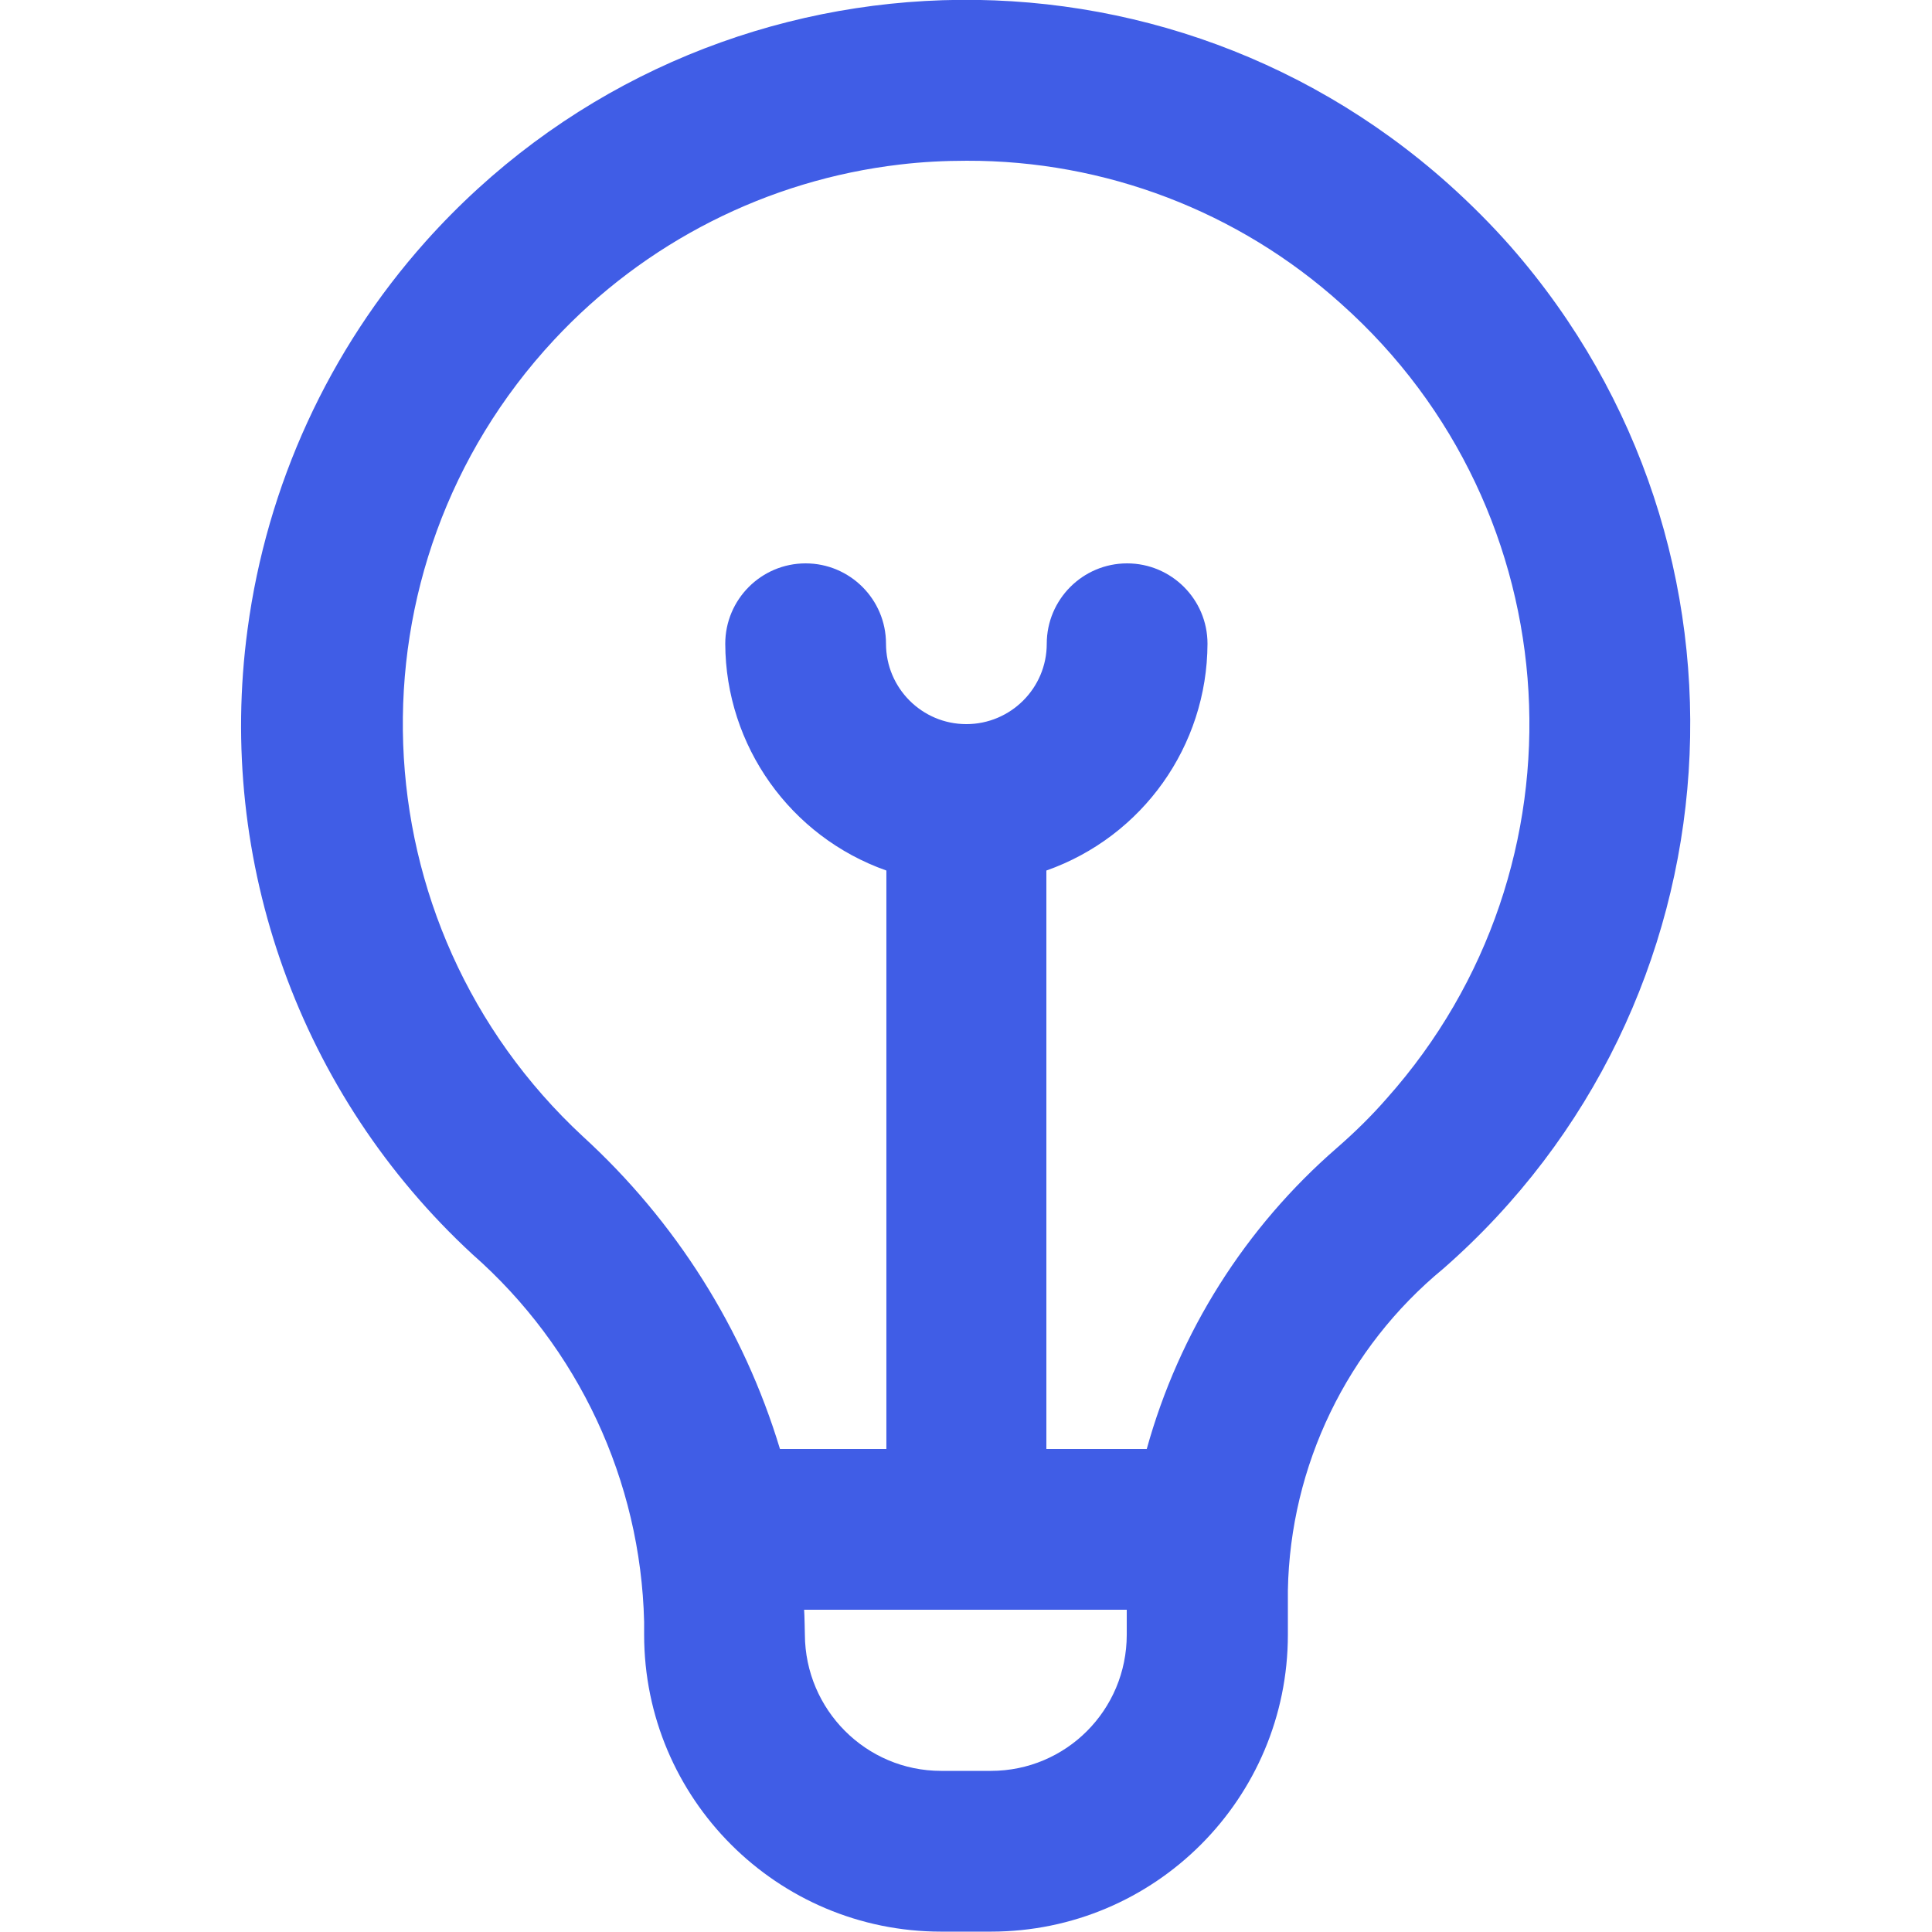
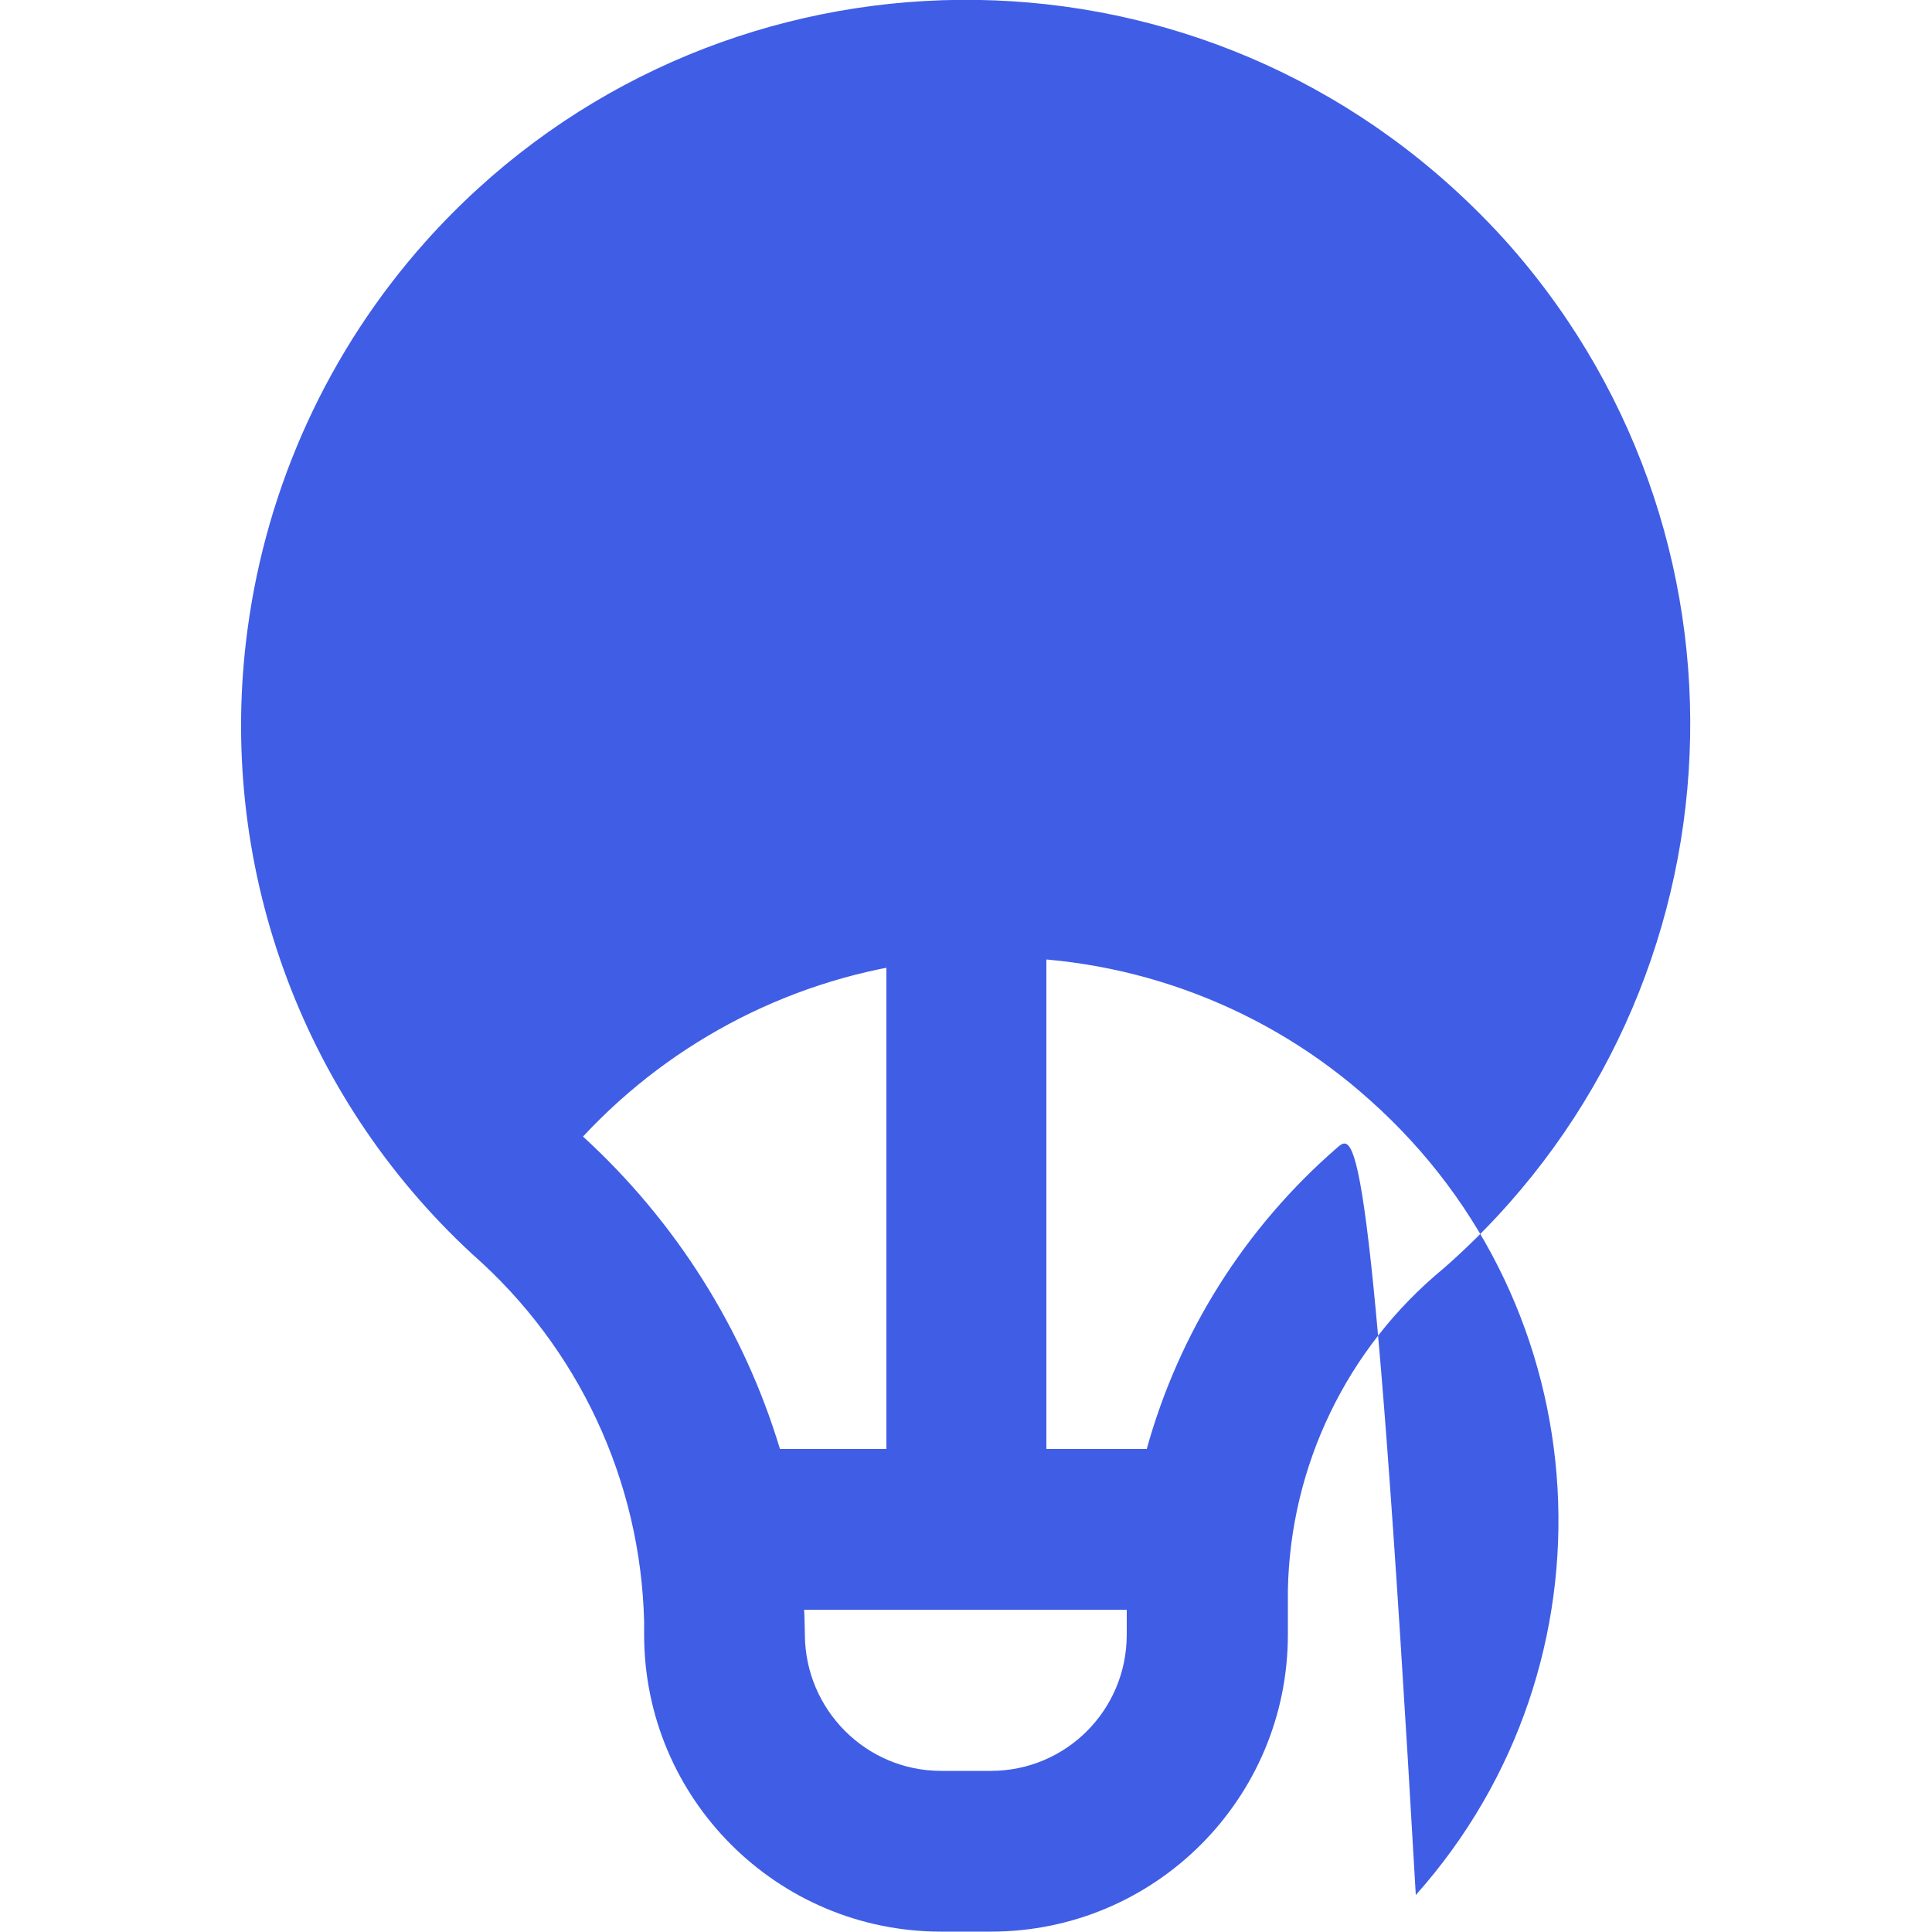
<svg xmlns="http://www.w3.org/2000/svg" version="1.1" id="Layer_1" x="0px" y="0px" viewBox="0 0 512 512" style="enable-background:new 0 0 512 512;" xml:space="preserve">
  <style type="text/css">
	.st0{fill:#405DE6;}
</style>
-   <path class="st0" d="M383.9,48.8C304.8-21.9,183.4-15,112.8,64c-25.7,28.8-42.1,64.6-47.2,102.8c-8.3,61.6,13.9,123.4,59.6,165.6  c28.1,24.7,44.6,60,45.5,97.4v3.4c0,43.5,35.3,78.7,78.7,78.7h13.2c43.5,0,78.7-35.3,78.7-78.7v-11.7c0.6-33.1,15.7-64.3,41.2-85.3  c79.7-69.8,87.7-191,17.9-270.8C395.3,59.6,389.7,54,383.9,48.8L383.9,48.8z M262.6,469.3h-13.2c-19.9,0-36-16.2-36.1-36.1  c0,0-0.1-5.5-0.2-6.6h85.5v6.6C298.6,453.2,282.5,469.3,262.6,469.3z M354.3,304.2c-24.3,21.1-41.8,48.8-50.4,79.8h-26.6V230.7  c25.5-9,42.6-33,42.7-60.1c0-11.8-9.6-21.3-21.3-21.3c-11.8,0-21.3,9.6-21.3,21.3c0,11.8-9.6,21.3-21.3,21.3  c-11.8,0-21.3-9.6-21.3-21.3c0-11.8-9.6-21.3-21.3-21.3c-11.8,0-21.3,9.6-21.3,21.3c0.1,27,17.2,51.1,42.7,60.1V384h-28.2  c-9.6-31.8-27.7-60.4-52.2-82.8C93.9,245,90.6,150.5,146.8,90.1c24.1-25.9,56.6-42.4,91.7-46.5c5.9-0.7,11.8-1,17.7-1  c36.6-0.1,72,13.4,99.2,37.9c61.5,54.8,66.9,149.1,12.1,210.6C363.4,295.8,359,300.1,354.3,304.2L354.3,304.2z" />
+   <path class="st0" d="M383.9,48.8C304.8-21.9,183.4-15,112.8,64c-25.7,28.8-42.1,64.6-47.2,102.8c-8.3,61.6,13.9,123.4,59.6,165.6  c28.1,24.7,44.6,60,45.5,97.4v3.4c0,43.5,35.3,78.7,78.7,78.7h13.2c43.5,0,78.7-35.3,78.7-78.7v-11.7c0.6-33.1,15.7-64.3,41.2-85.3  c79.7-69.8,87.7-191,17.9-270.8C395.3,59.6,389.7,54,383.9,48.8L383.9,48.8z M262.6,469.3h-13.2c-19.9,0-36-16.2-36.1-36.1  c0,0-0.1-5.5-0.2-6.6h85.5v6.6C298.6,453.2,282.5,469.3,262.6,469.3z M354.3,304.2c-24.3,21.1-41.8,48.8-50.4,79.8h-26.6V230.7  c25.5-9,42.6-33,42.7-60.1c0-11.8-9.6-21.3-21.3-21.3c-11.8,0-21.3,9.6-21.3,21.3c0,11.8-9.6,21.3-21.3,21.3  c-11.8,0-21.3-9.6-21.3-21.3c0-11.8-9.6-21.3-21.3-21.3c-11.8,0-21.3,9.6-21.3,21.3c0.1,27,17.2,51.1,42.7,60.1V384h-28.2  c-9.6-31.8-27.7-60.4-52.2-82.8c24.1-25.9,56.6-42.4,91.7-46.5c5.9-0.7,11.8-1,17.7-1  c36.6-0.1,72,13.4,99.2,37.9c61.5,54.8,66.9,149.1,12.1,210.6C363.4,295.8,359,300.1,354.3,304.2L354.3,304.2z" />
</svg>